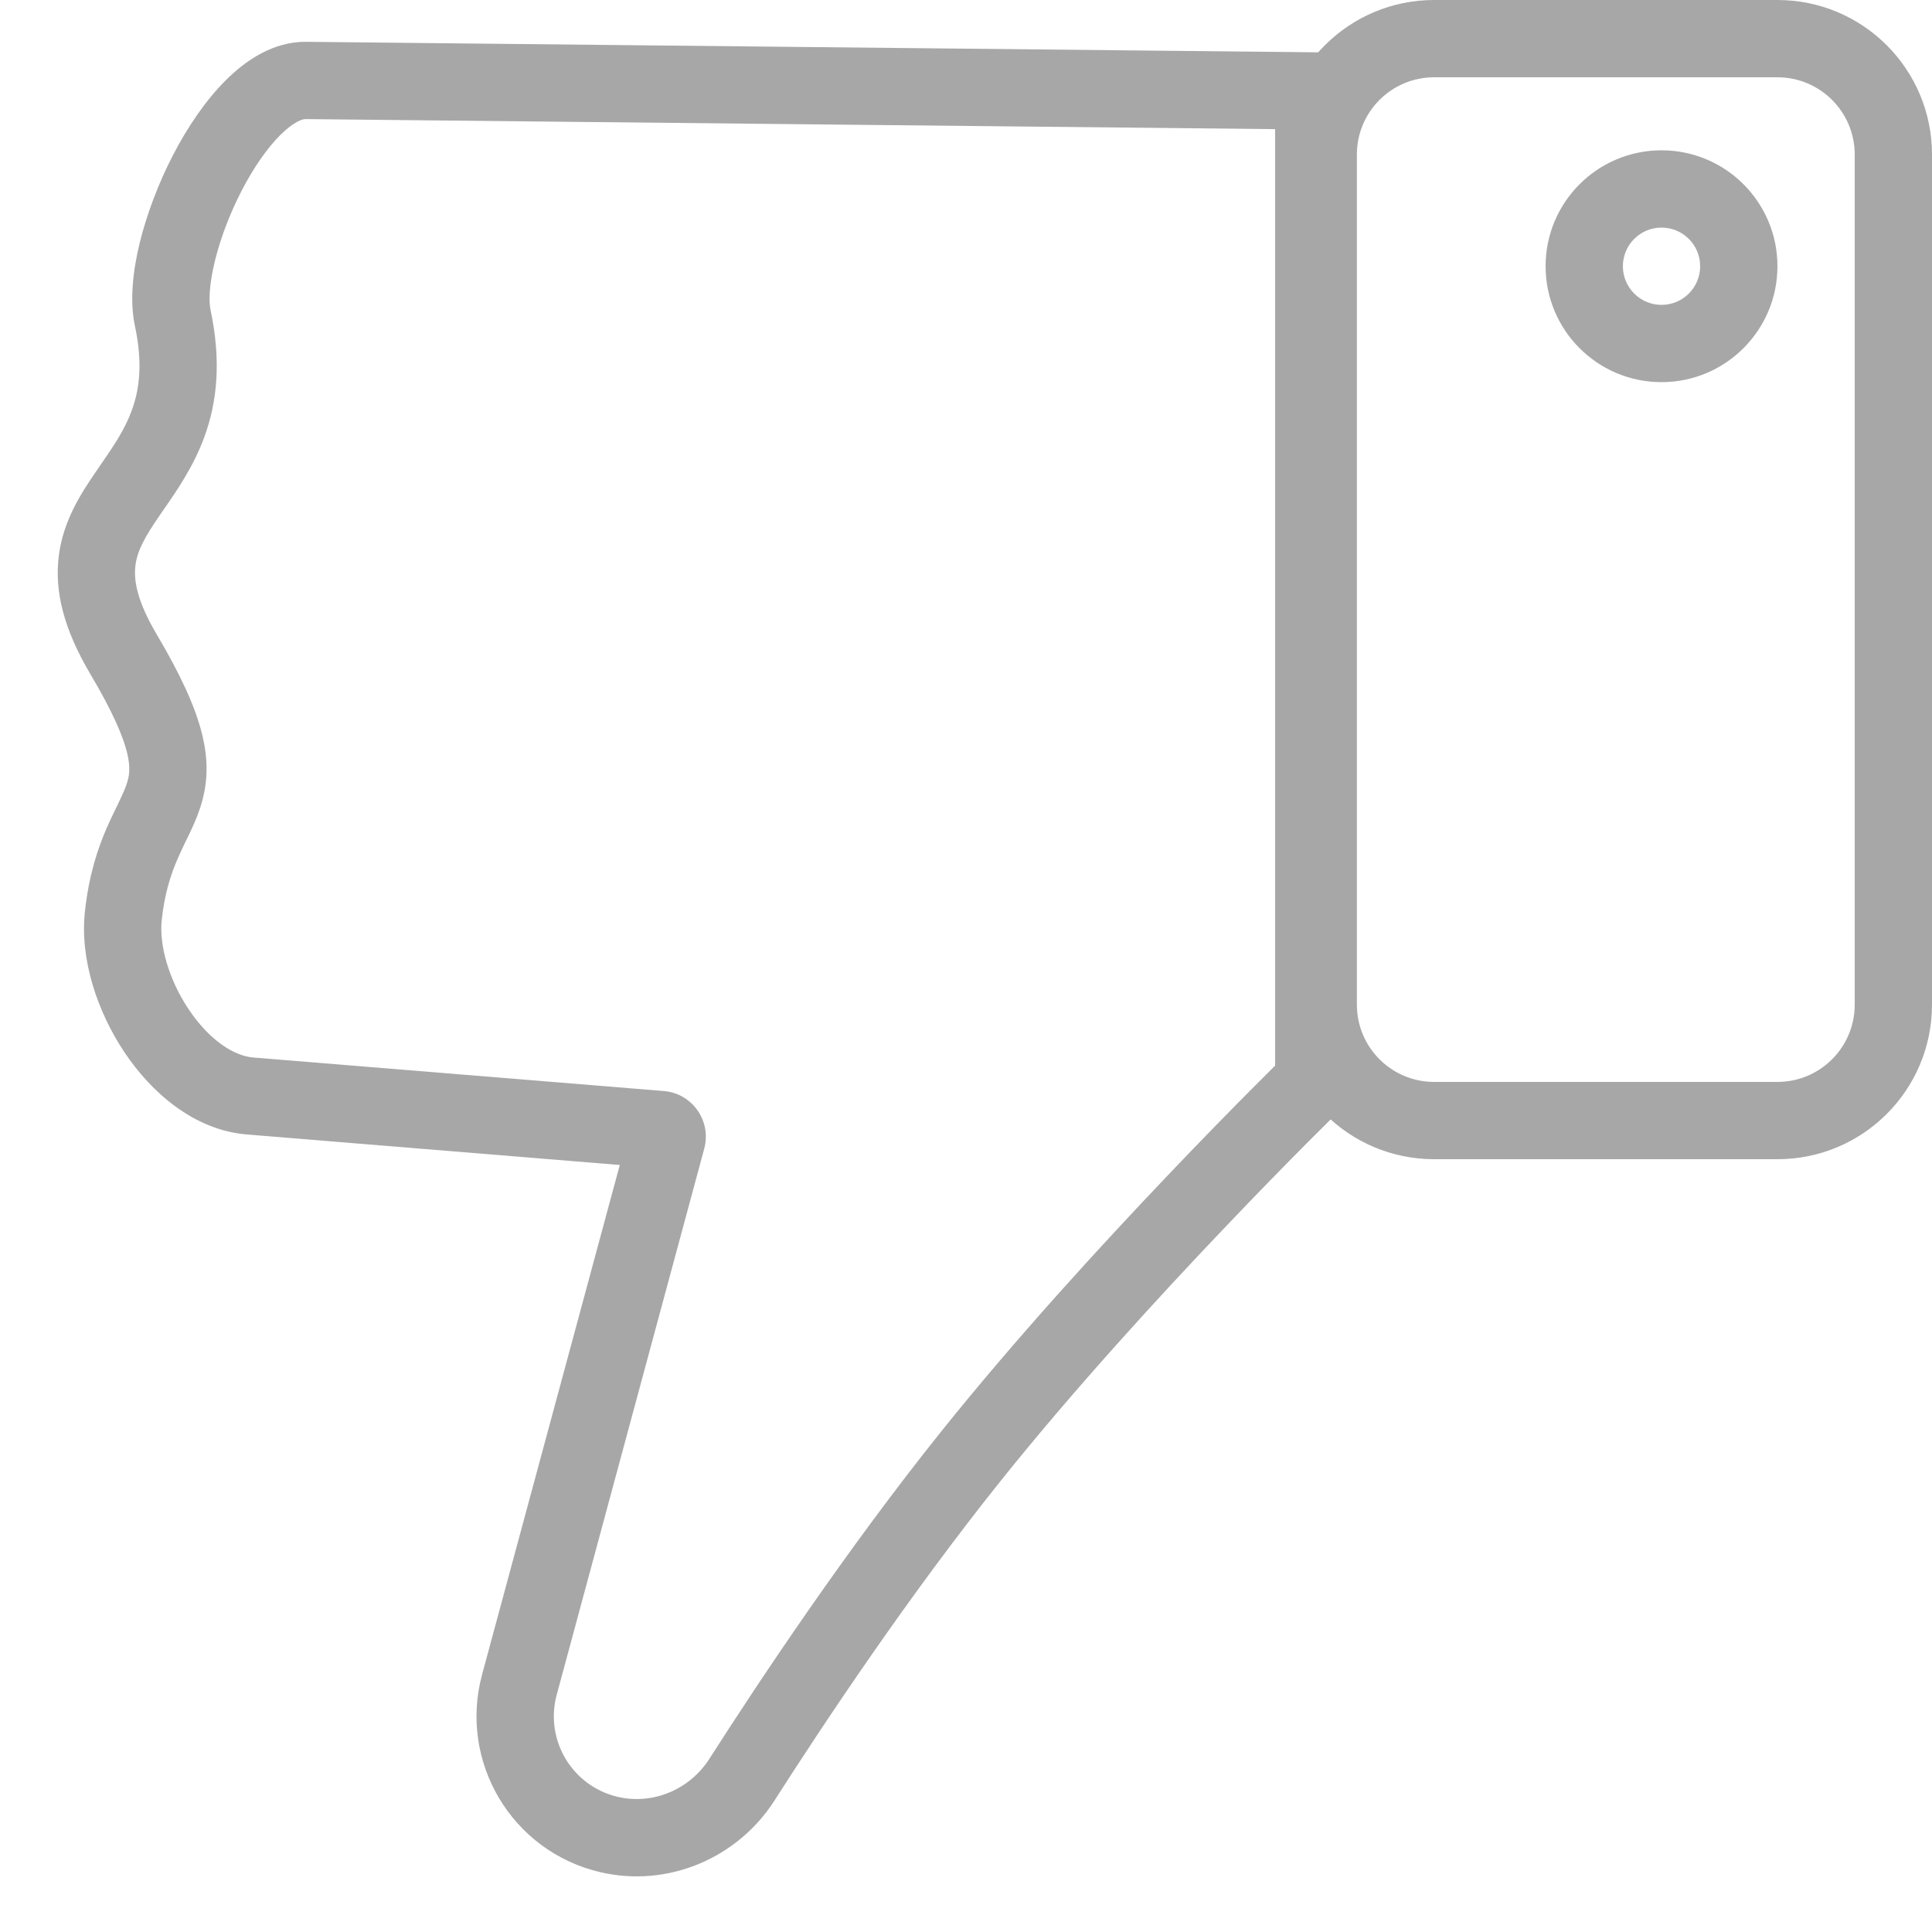
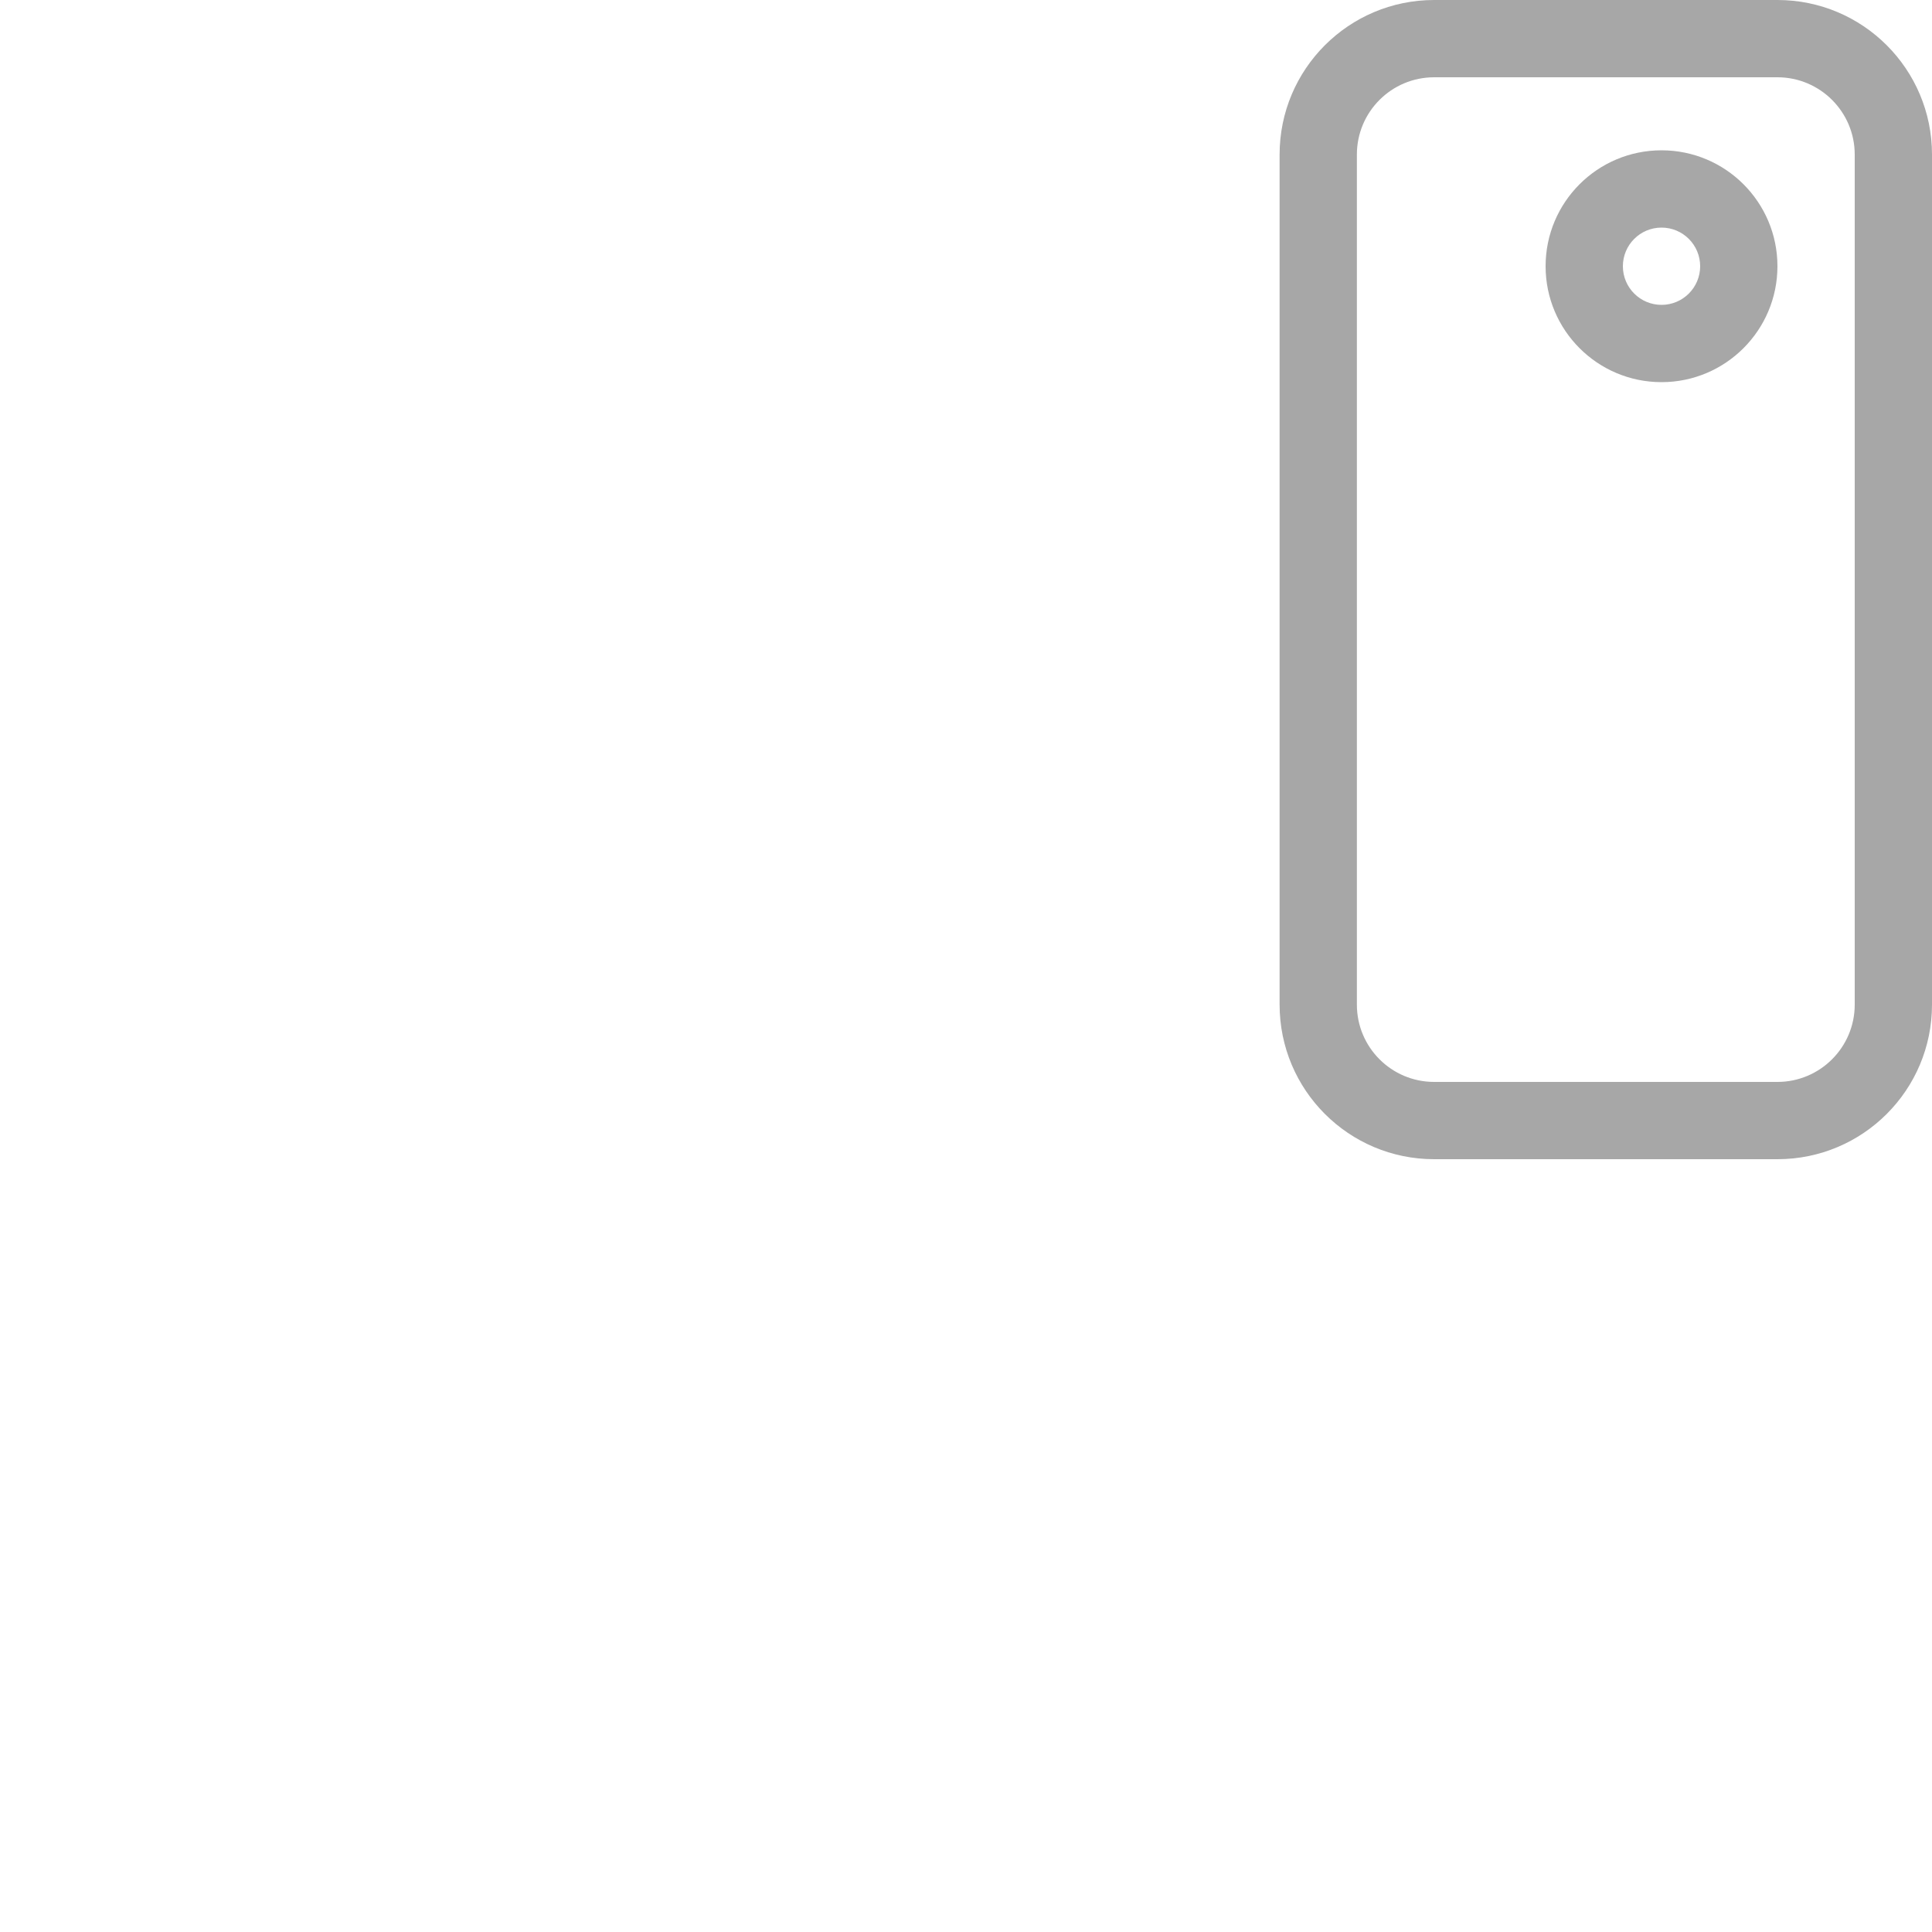
<svg xmlns="http://www.w3.org/2000/svg" width="25" height="25" viewBox="0 0 25 25" fill="none">
  <path fill-rule="evenodd" clip-rule="evenodd" d="M18.558 14H23C23.552 14 24 13.552 24 13V2C24 1.448 23.552 1 23 1H18.558C18.005 1 17.558 1.448 17.558 2V13C17.558 13.552 18.005 14 18.558 14ZM23 15C24.105 15 25 14.105 25 13V2C25 0.895 24.105 0 23 0H18.558C17.453 0 16.558 0.895 16.558 2V13C16.558 14.105 17.453 15 18.558 15H23Z" fill="#A7A7A7" />
  <path fill-rule="evenodd" clip-rule="evenodd" d="M21.5 2.945C21.224 2.945 21 3.169 21 3.445C21 3.721 21.224 3.945 21.5 3.945C21.776 3.945 22 3.721 22 3.445C22 3.169 21.776 2.945 21.5 2.945ZM21.5 1.945C20.672 1.945 20 2.616 20 3.445C20 4.273 20.672 4.945 21.5 4.945C22.328 4.945 23 4.273 23 3.445C23 2.616 22.328 1.945 21.5 1.945Z" fill="#A7A7A7" />
-   <path fill-rule="evenodd" clip-rule="evenodd" d="M7.993 23.251C8.445 23.357 8.923 23.16 9.18 22.758C9.836 21.732 10.953 20.055 12.169 18.536C13.131 17.333 14.253 16.109 15.13 15.189C15.569 14.728 15.949 14.341 16.219 14.07C16.334 13.954 16.429 13.86 16.5 13.789L16.5 1.671L3.951 1.541C3.921 1.541 3.811 1.565 3.628 1.746C3.457 1.917 3.28 2.17 3.126 2.469C2.973 2.766 2.852 3.086 2.781 3.376C2.707 3.678 2.7 3.896 2.724 4.01C2.866 4.676 2.809 5.205 2.644 5.655C2.504 6.037 2.289 6.348 2.122 6.588C2.101 6.618 2.081 6.647 2.062 6.675C1.876 6.946 1.778 7.122 1.753 7.314C1.73 7.49 1.761 7.758 2.026 8.206C2.643 9.249 2.789 9.852 2.589 10.456C2.547 10.585 2.492 10.703 2.443 10.805C2.431 10.831 2.419 10.855 2.407 10.879C2.37 10.957 2.335 11.028 2.3 11.109C2.214 11.307 2.131 11.55 2.093 11.904C2.058 12.224 2.181 12.671 2.441 13.06C2.705 13.455 3.023 13.663 3.276 13.684L8.59 14.118C8.958 14.148 9.209 14.505 9.113 14.863L7.204 21.93C7.046 22.514 7.403 23.113 7.993 23.251ZM17.349 14.357L17.342 14.363L17.321 14.384L17.239 14.465C17.166 14.537 17.061 14.642 16.928 14.775C16.662 15.042 16.287 15.424 15.854 15.879C14.985 16.79 13.886 17.991 12.95 19.161C11.766 20.639 10.671 22.283 10.023 23.297C9.544 24.046 8.642 24.431 7.764 24.225C6.624 23.957 5.933 22.799 6.238 21.669L8.02 15.075L3.194 14.68C2.509 14.624 1.956 14.134 1.61 13.616C1.259 13.09 1.031 12.41 1.099 11.795C1.15 11.325 1.263 10.985 1.382 10.711C1.427 10.608 1.474 10.512 1.513 10.432C1.523 10.411 1.533 10.391 1.542 10.372C1.588 10.276 1.619 10.206 1.64 10.142C1.696 9.973 1.752 9.706 1.165 8.715C0.829 8.146 0.7 7.652 0.762 7.184C0.821 6.732 1.051 6.381 1.237 6.11C1.258 6.079 1.279 6.048 1.299 6.019C1.471 5.769 1.612 5.565 1.705 5.311C1.802 5.047 1.851 4.71 1.746 4.219C1.675 3.888 1.721 3.497 1.809 3.138C1.901 2.766 2.051 2.371 2.237 2.01C2.423 1.651 2.656 1.303 2.923 1.037C3.178 0.783 3.534 0.537 3.961 0.541L17.5 0.682L17.5 14.209L17.349 14.357Z" fill="#A7A7A7" />
</svg>